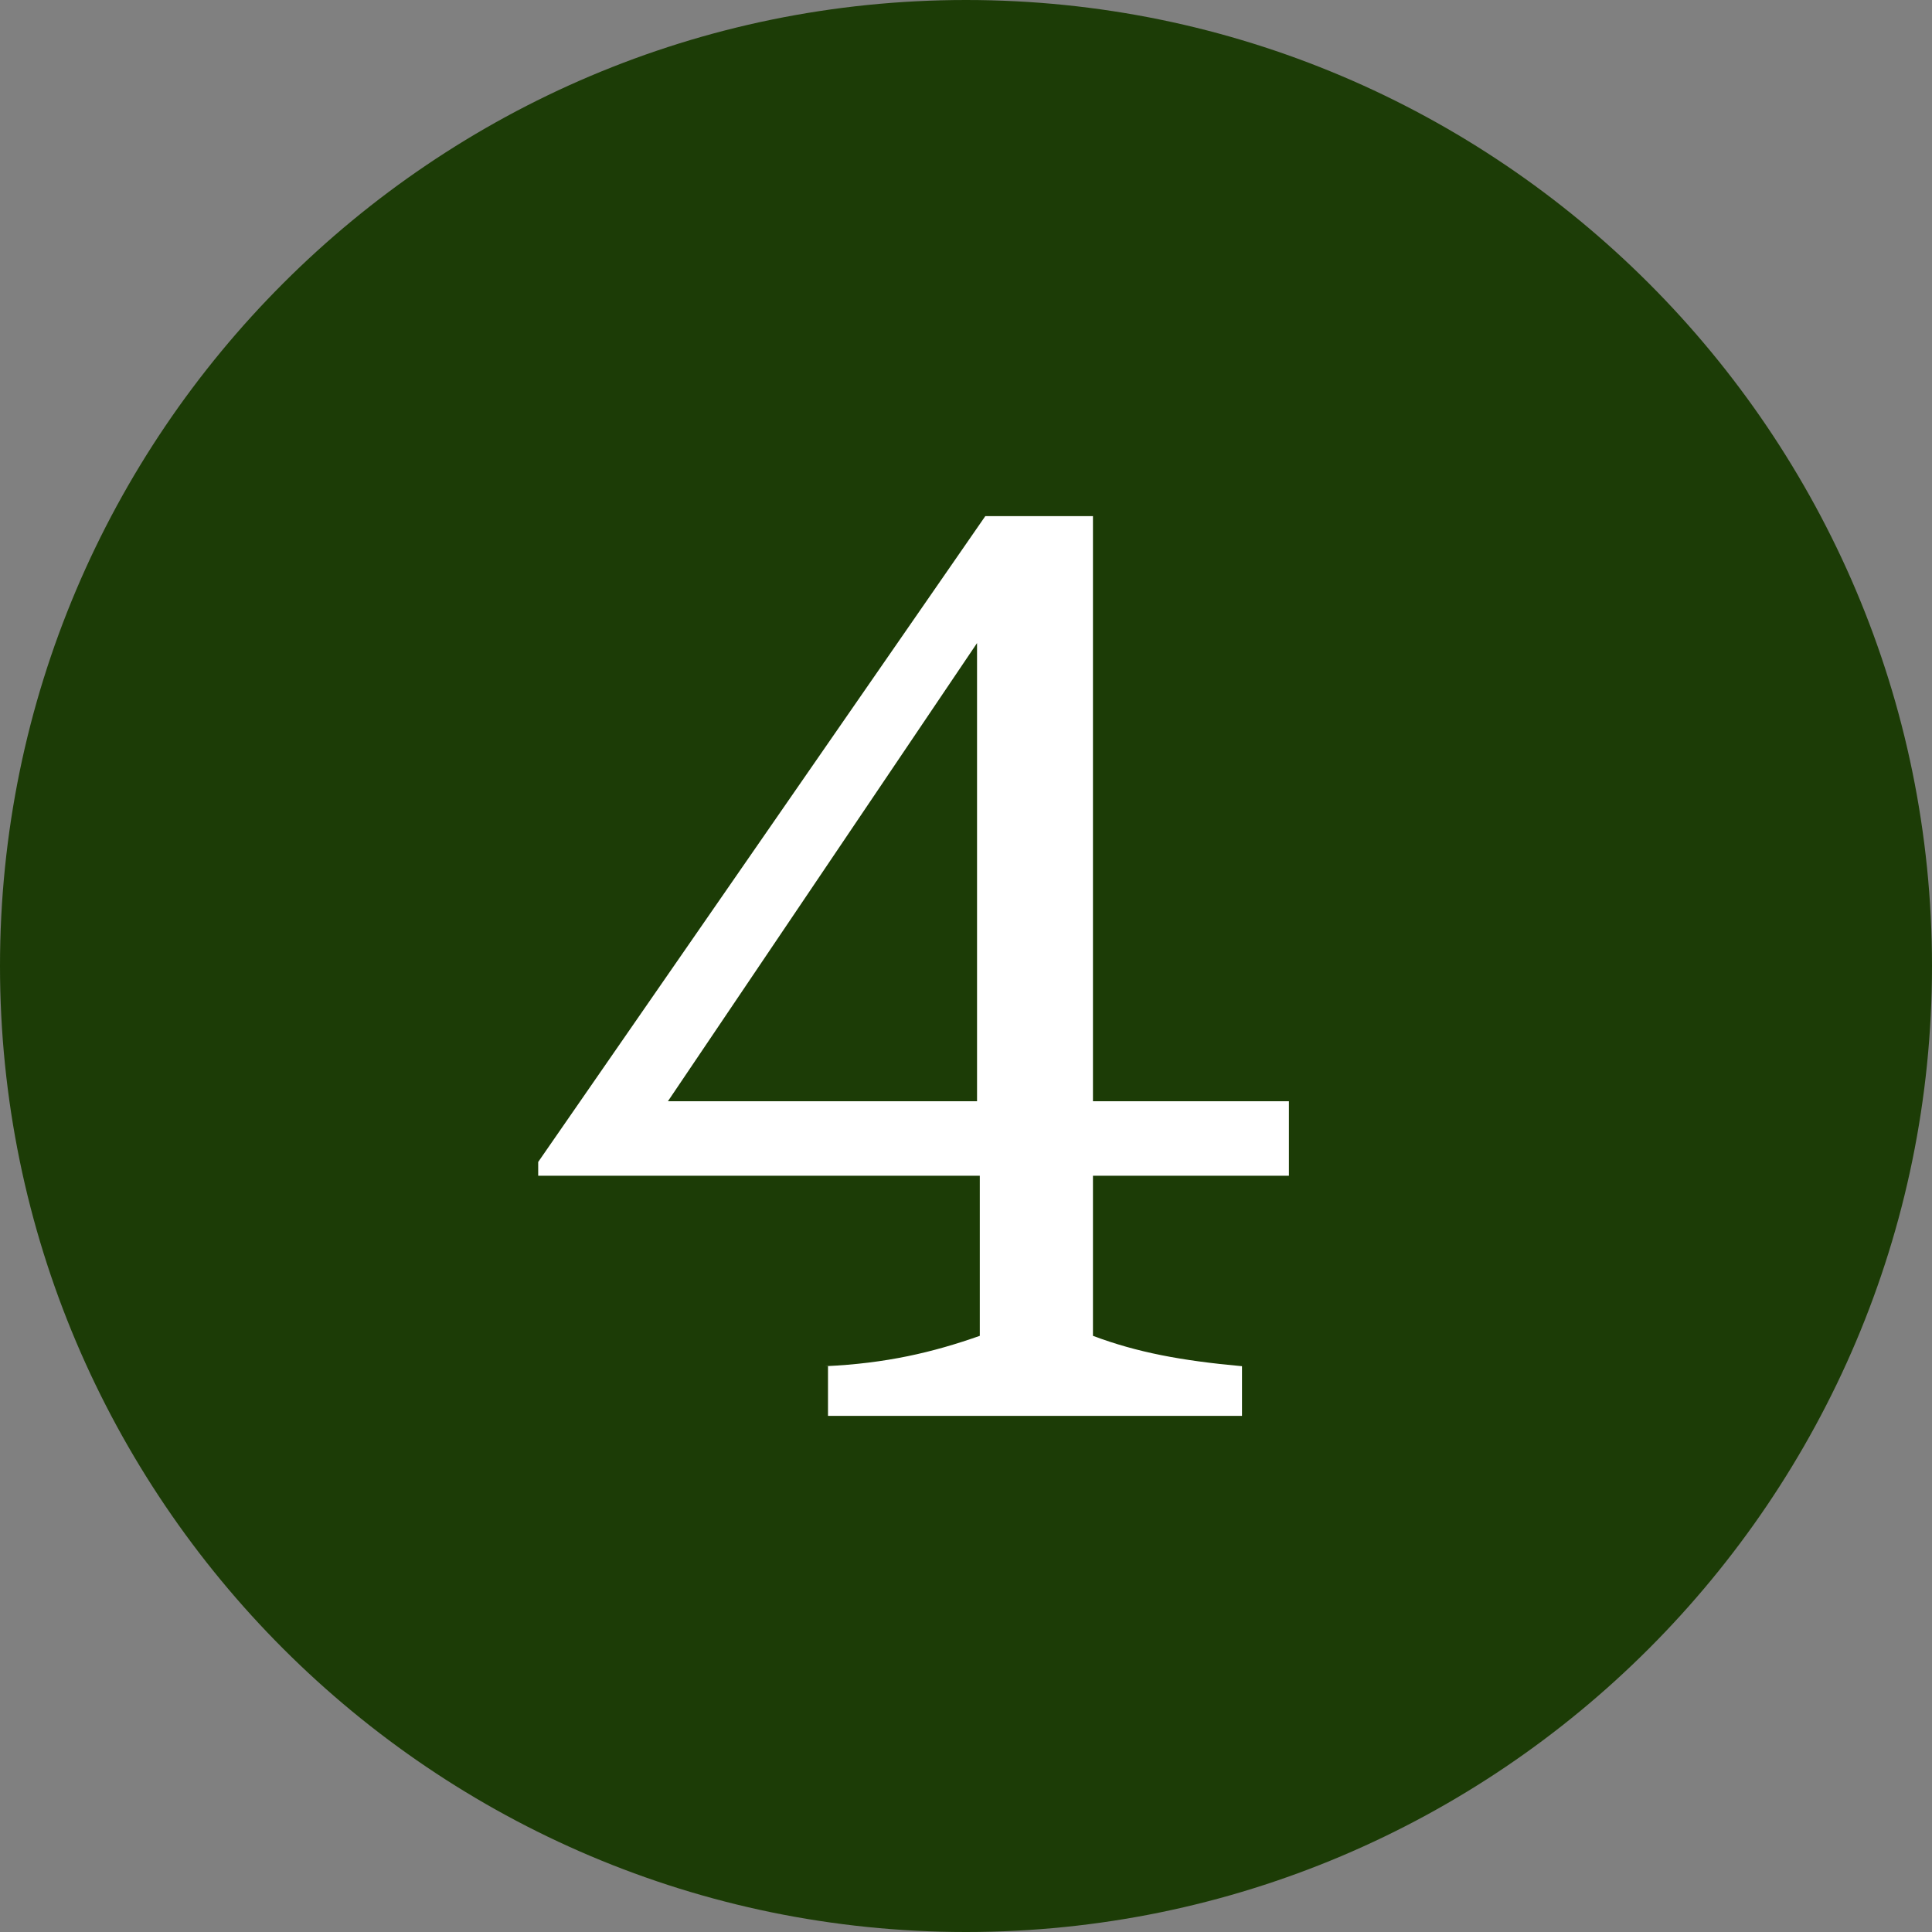
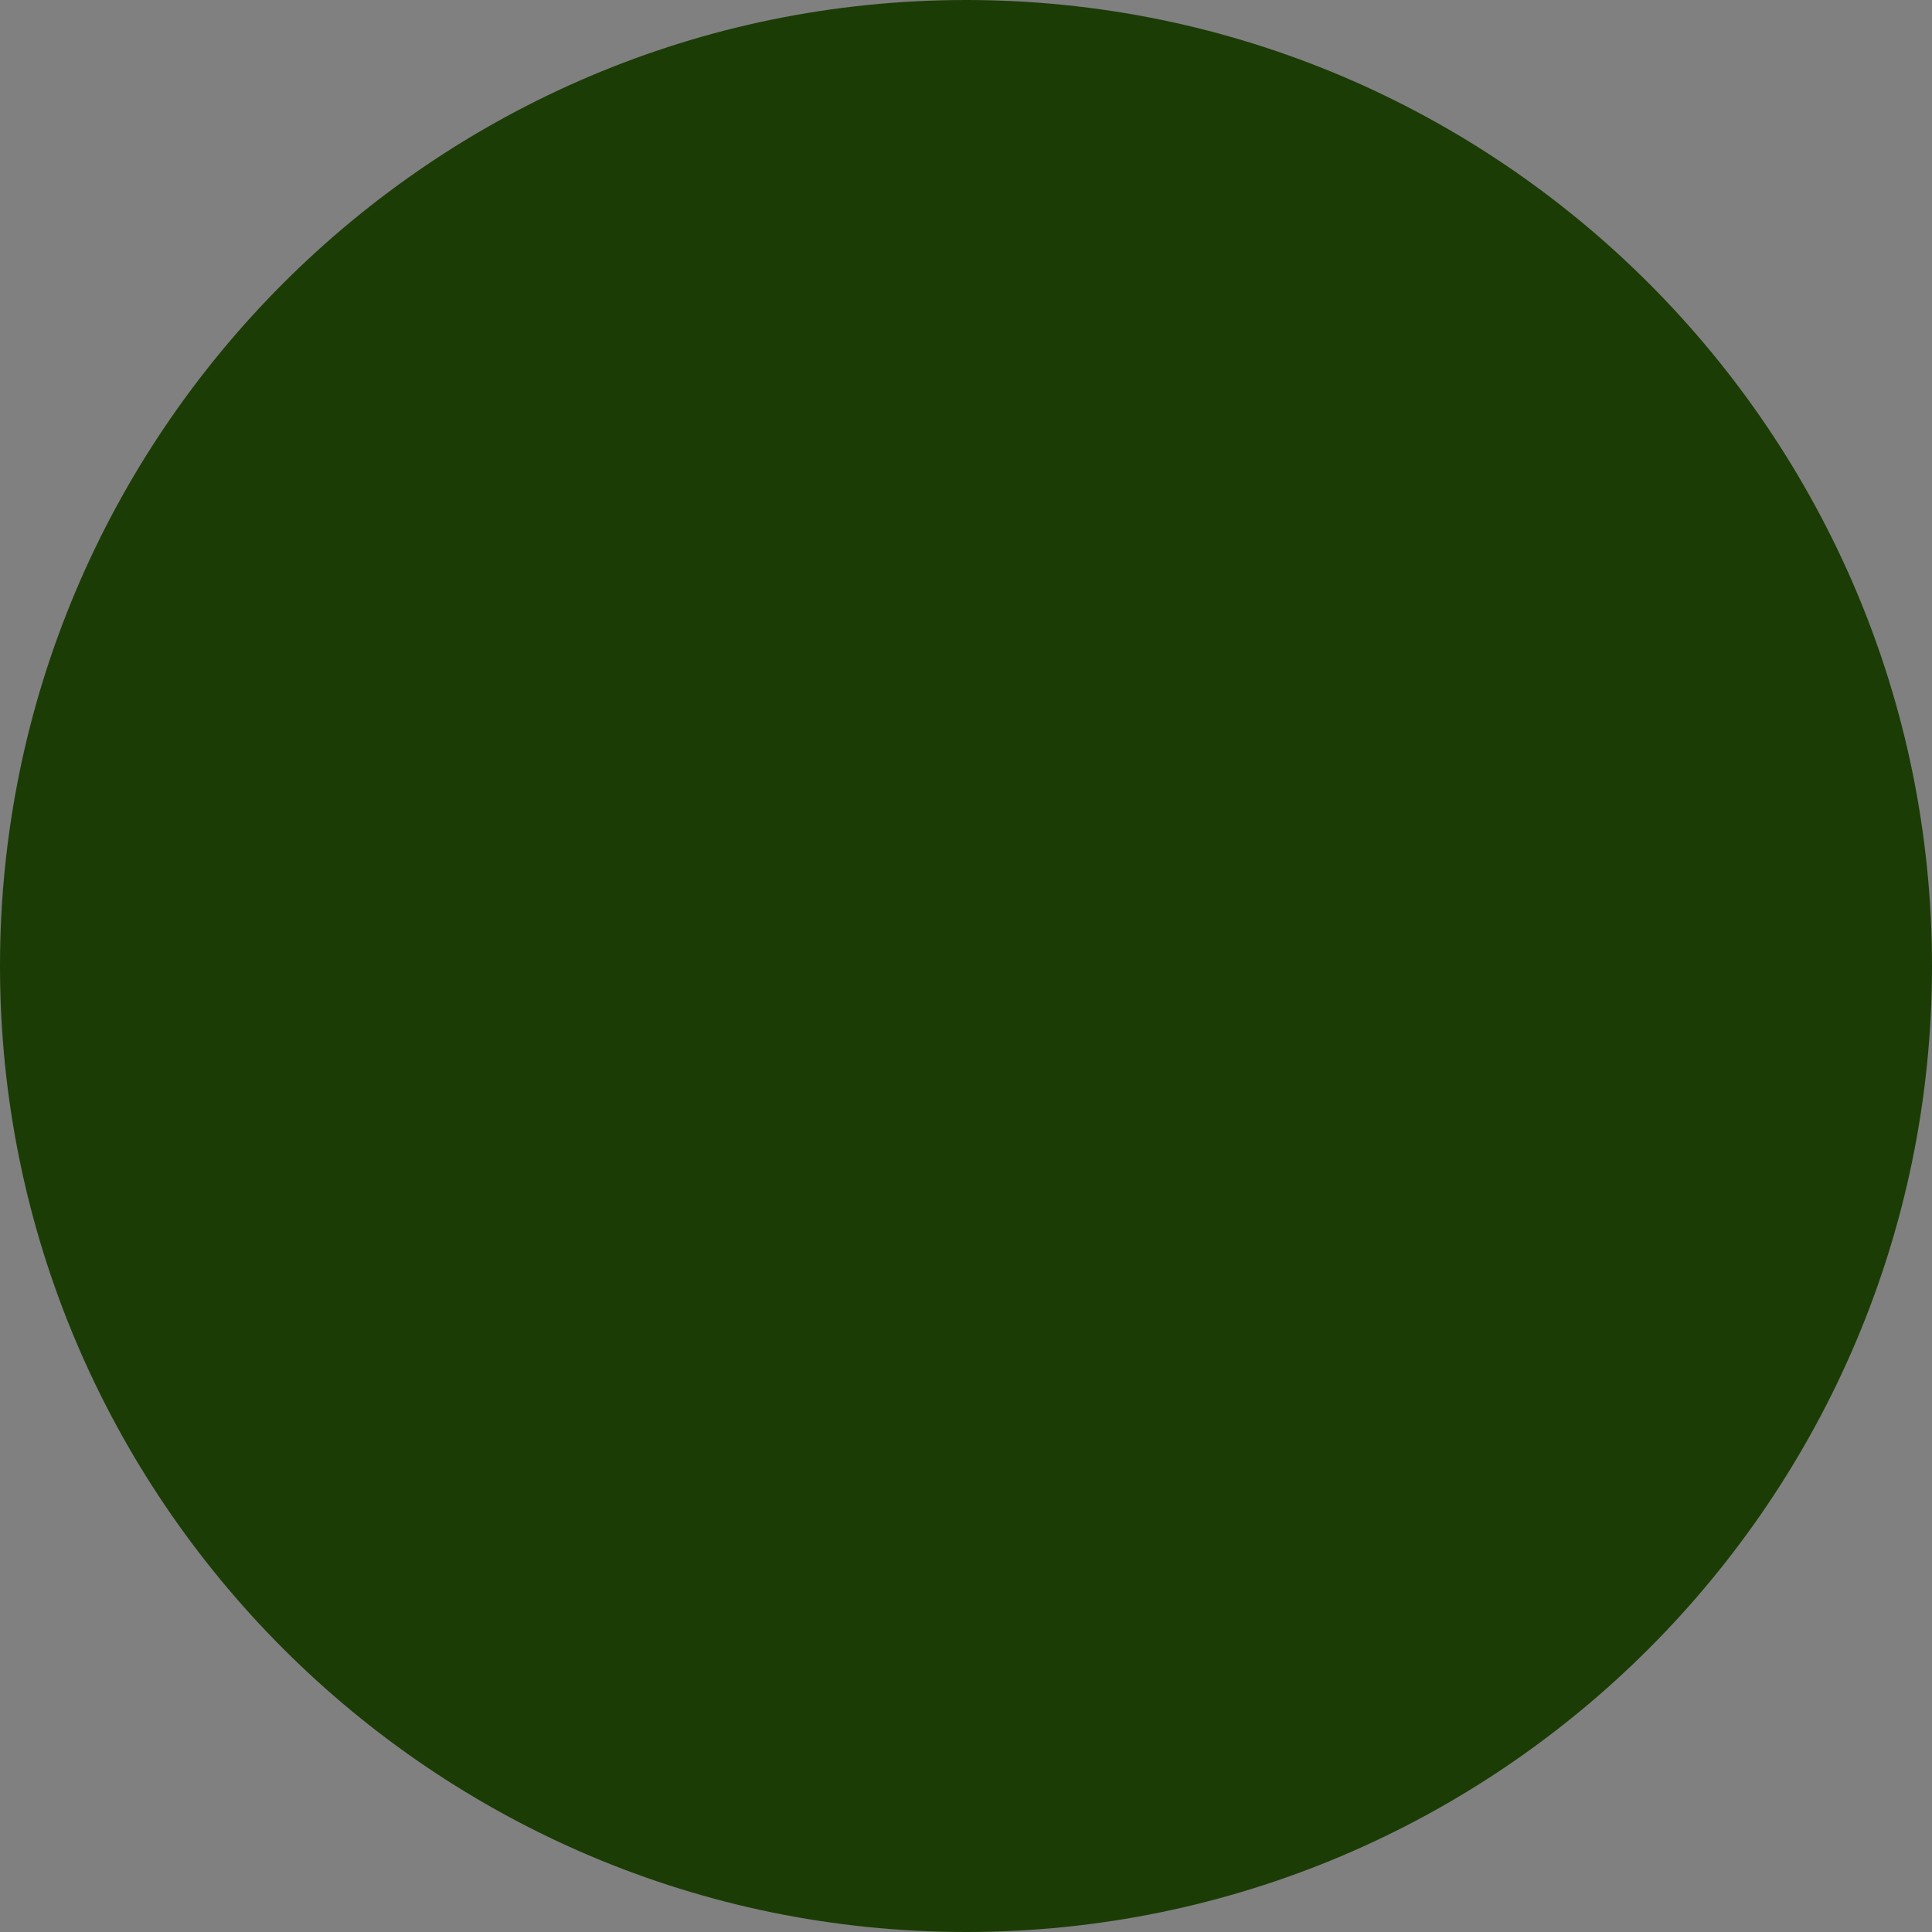
<svg xmlns="http://www.w3.org/2000/svg" xml:space="preserve" style="enable-background:new 0 0 70 70;" viewBox="0 0 70 70" y="0px" x="0px" id="Layer_1" version="1.1">
  <rect x="0" y="0" width="70" height="70" fill="#808080" stroke="none" />
  <style type="text/css">
	.st0{fill:#1C3C06;}
	.st1{enable-background:new    ;}
	.st2{fill:#FFFFFF;}
</style>
  <g transform="translate(-896 -1462)" id="Group_21045">
    <path d="M931,1462c19.3,0,35,15.7,35,35s-15.7,35-35,35s-35-15.7-35-35S911.7,1462,931,1462z" class="st0" id="Path_53163" />
    <g class="st1">
-       <path d="M925.9,1511.5c2.2-0.1,3.9-0.5,5.6-1.1v-5.8h-16v-0.5l16.2-23.4h3.9v21.2h7.1v2.7h-7.1v5.8    c1.6,0.6,3.2,0.9,5.4,1.1v1.8h-15V1511.5z M931.4,1501.9v-16.6l-11.2,16.6H931.4z" class="st2" />
-     </g>
+       </g>
  </g>
</svg>